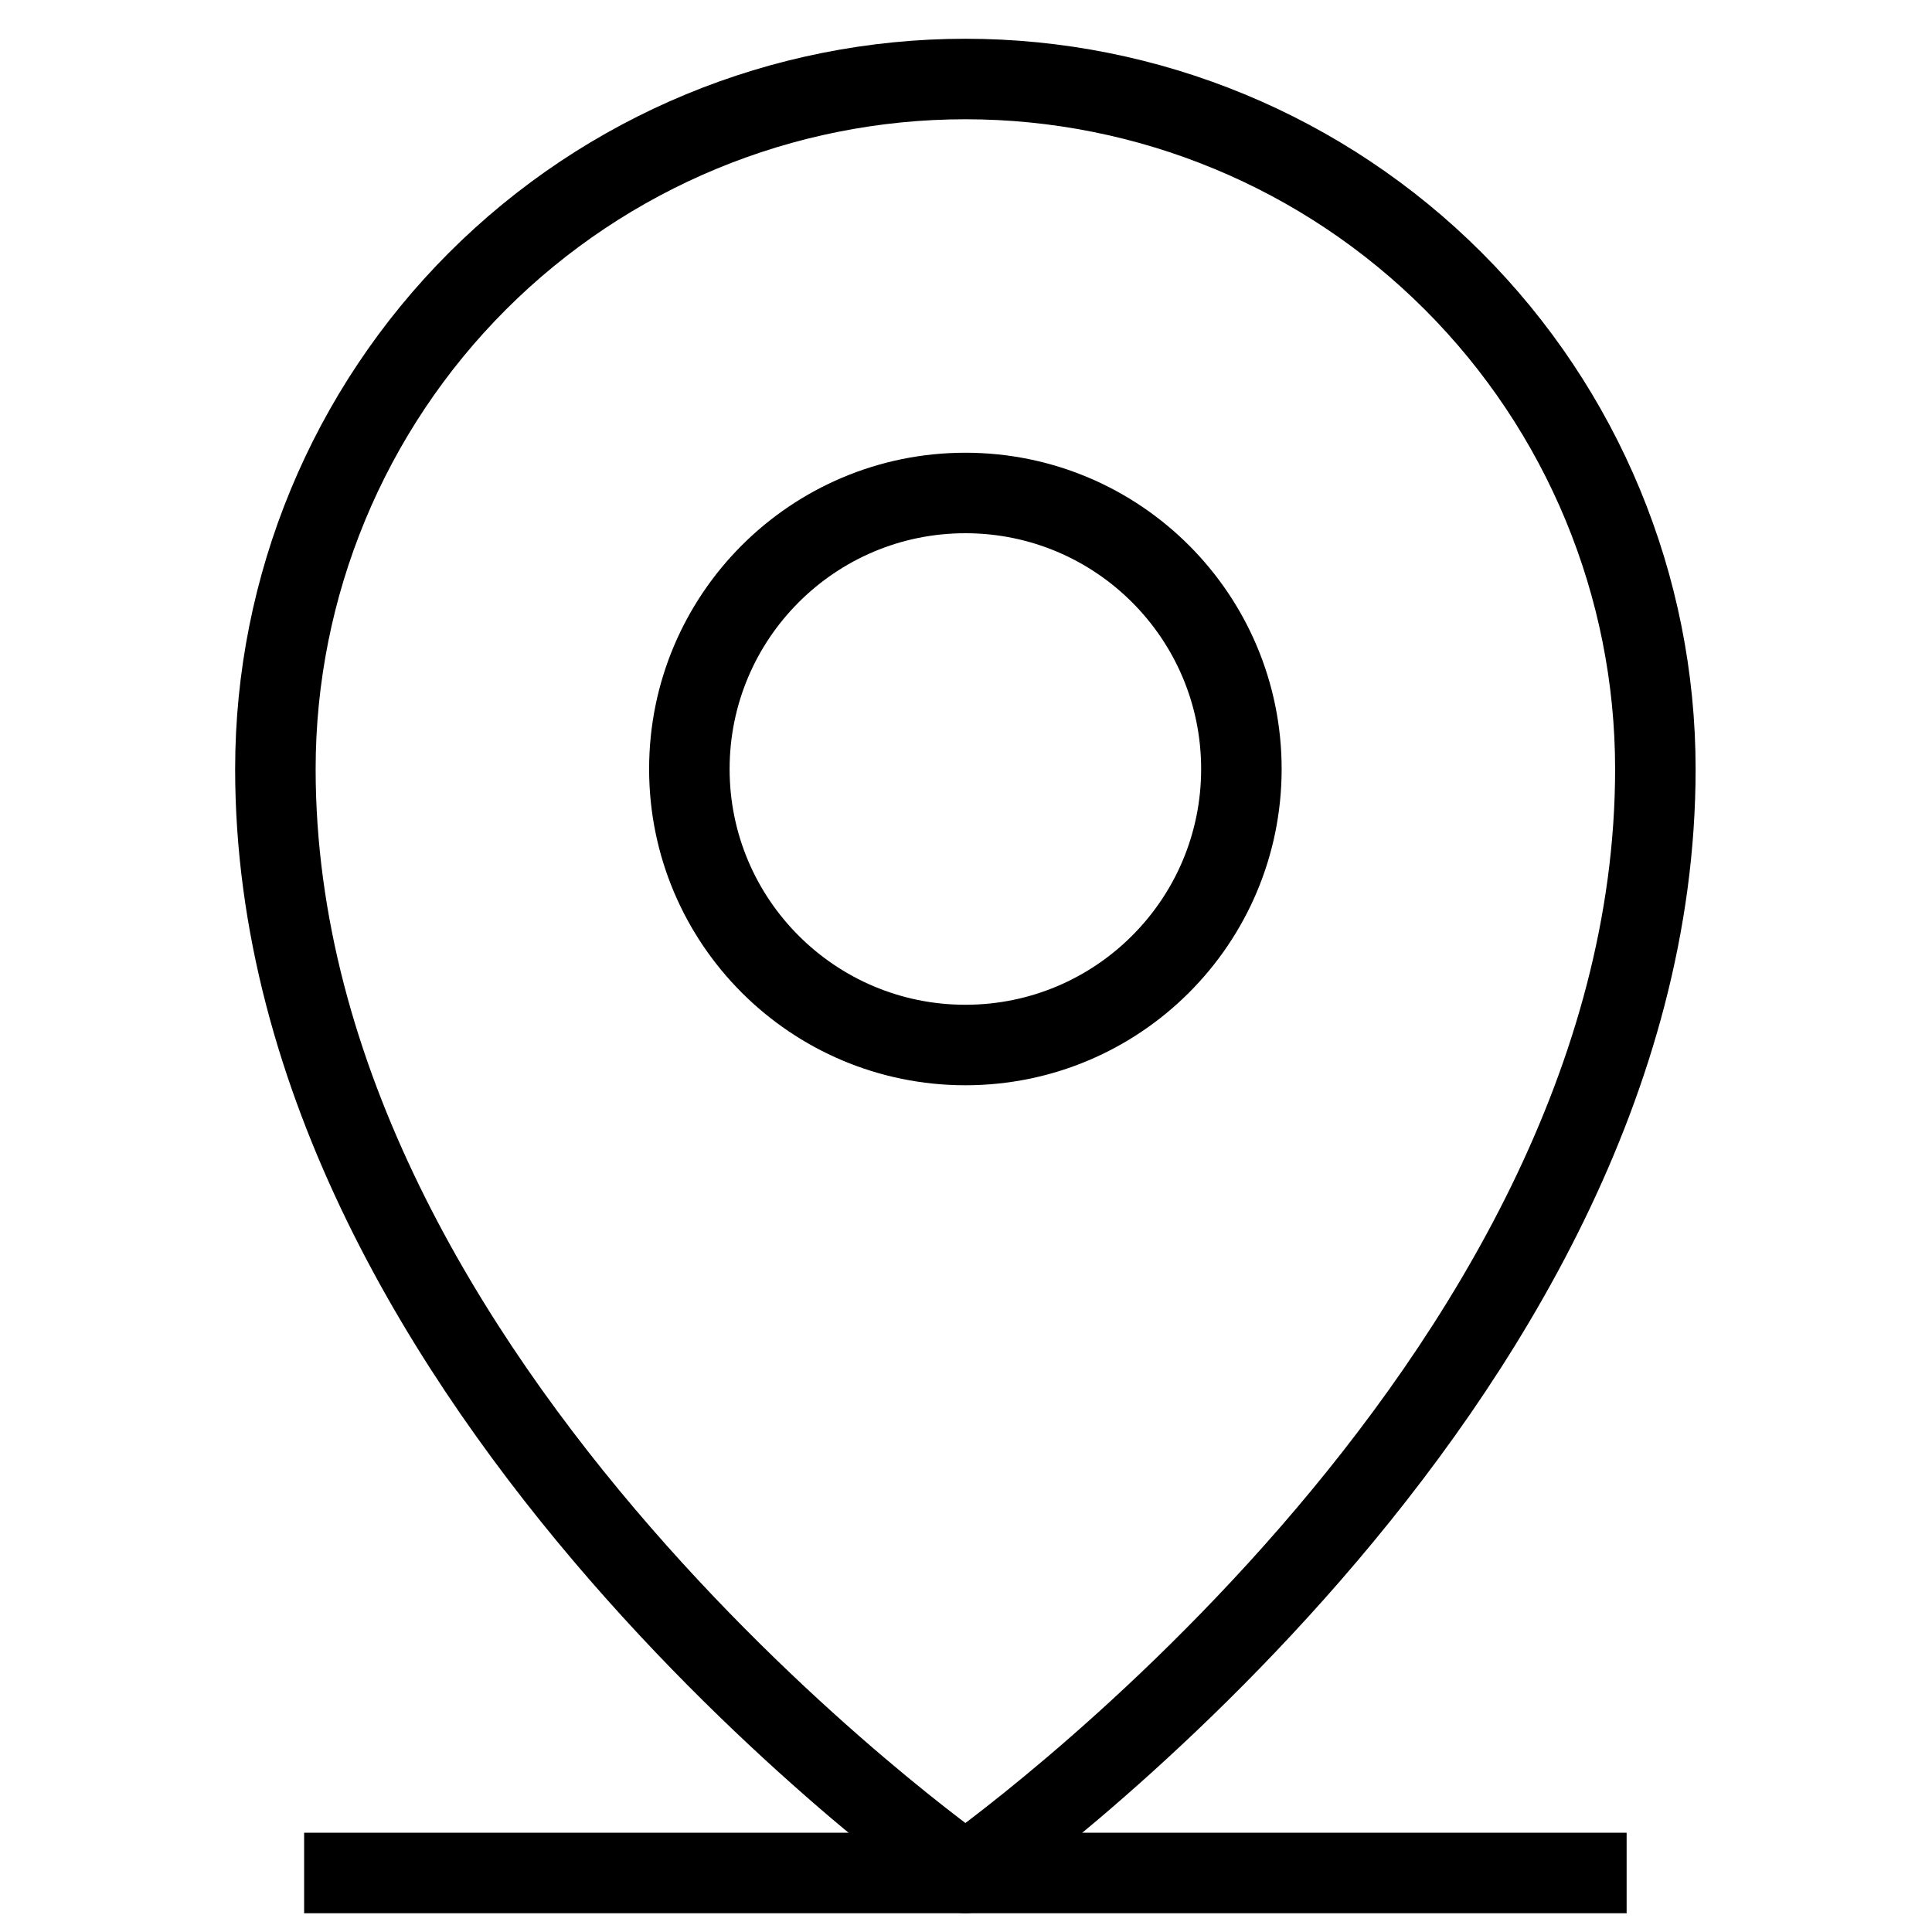
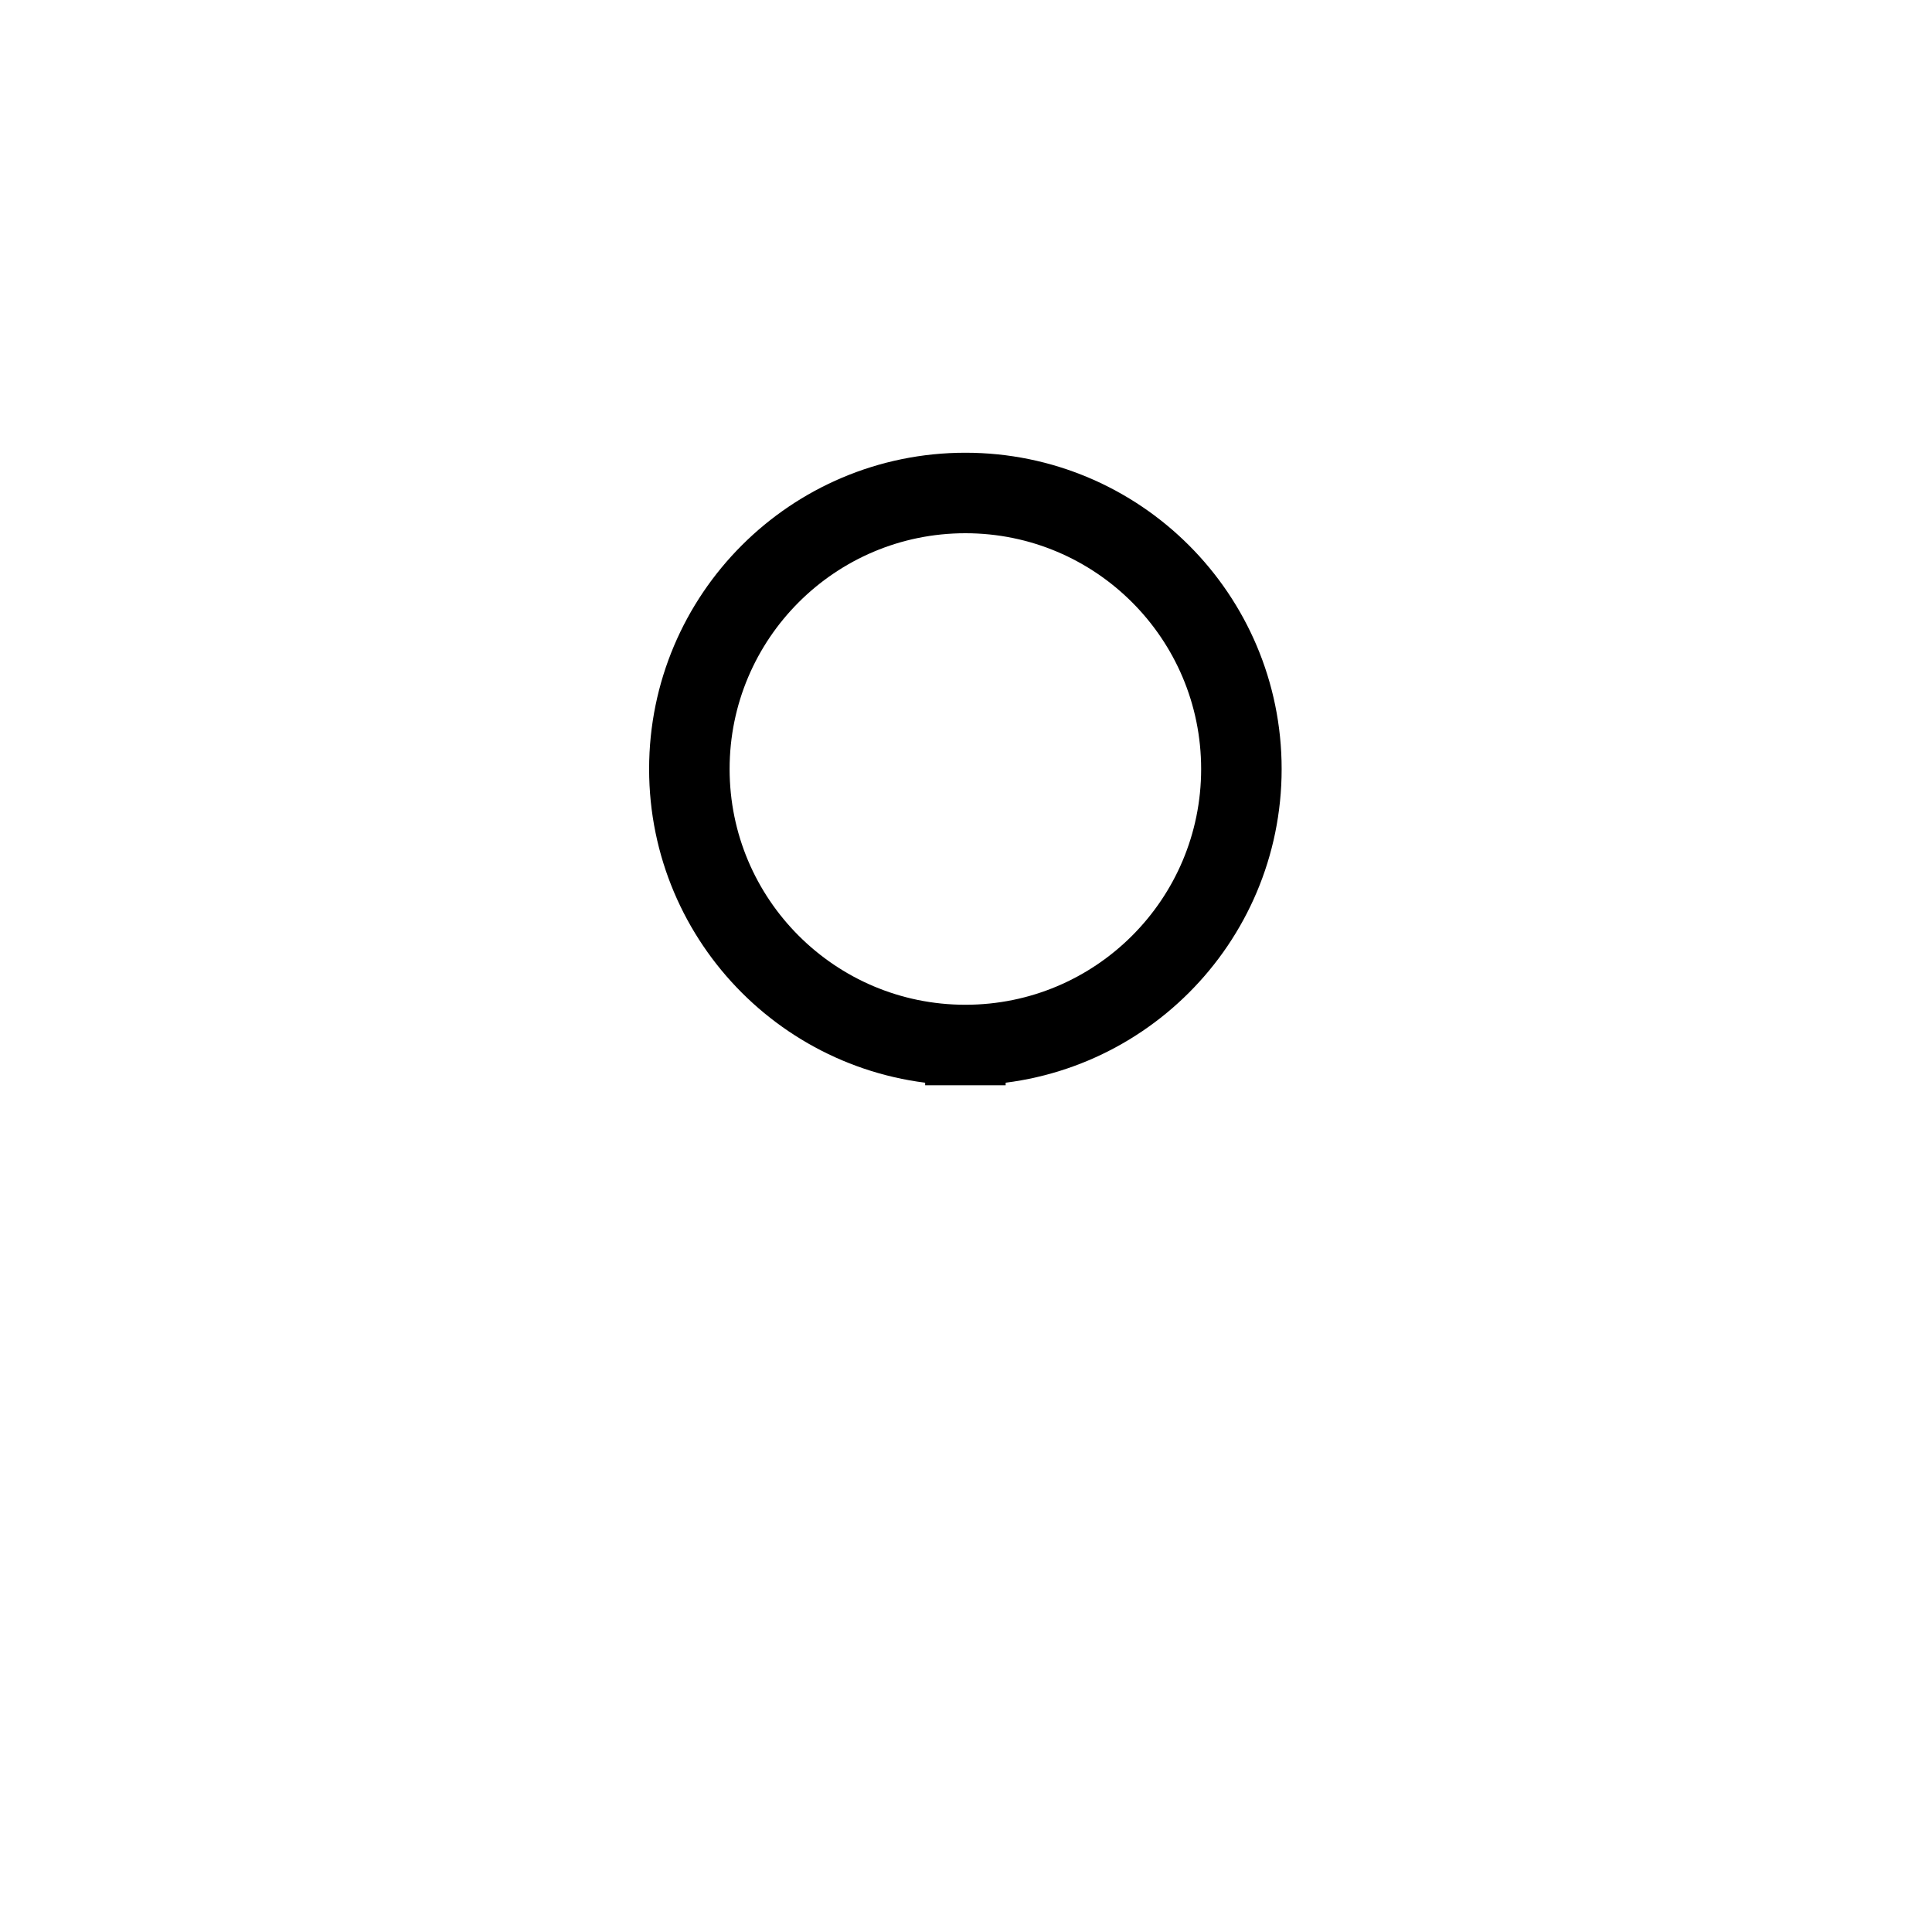
<svg xmlns="http://www.w3.org/2000/svg" width="48" height="48" viewBox="0 0 48 48" fill="none">
-   <path d="M8.556 46.534H39.413" stroke="black" stroke-width="2" stroke-linecap="square" stroke-linejoin="round" />
-   <path d="M23.985 25.963C27.772 25.963 30.842 22.893 30.842 19.106C30.842 15.319 27.772 12.248 23.985 12.248C20.198 12.248 17.127 15.319 17.127 19.106C17.127 22.893 20.198 25.963 23.985 25.963Z" stroke="black" stroke-width="2" stroke-linecap="square" stroke-linejoin="round" />
-   <path d="M41.127 19.106C41.127 34.534 23.985 46.534 23.985 46.534C23.985 46.534 6.842 34.534 6.842 19.106C6.842 14.559 8.648 10.199 11.863 6.984C15.078 3.769 19.438 1.963 23.985 1.963C28.531 1.963 32.892 3.769 36.106 6.984C39.321 10.199 41.127 14.559 41.127 19.106Z" stroke="black" stroke-width="2" stroke-linecap="square" stroke-linejoin="round" />
+   <path d="M23.985 25.963C27.772 25.963 30.842 22.893 30.842 19.106C30.842 15.319 27.772 12.248 23.985 12.248C20.198 12.248 17.127 15.319 17.127 19.106C17.127 22.893 20.198 25.963 23.985 25.963" stroke="black" stroke-width="2" stroke-linecap="square" stroke-linejoin="round" />
</svg>